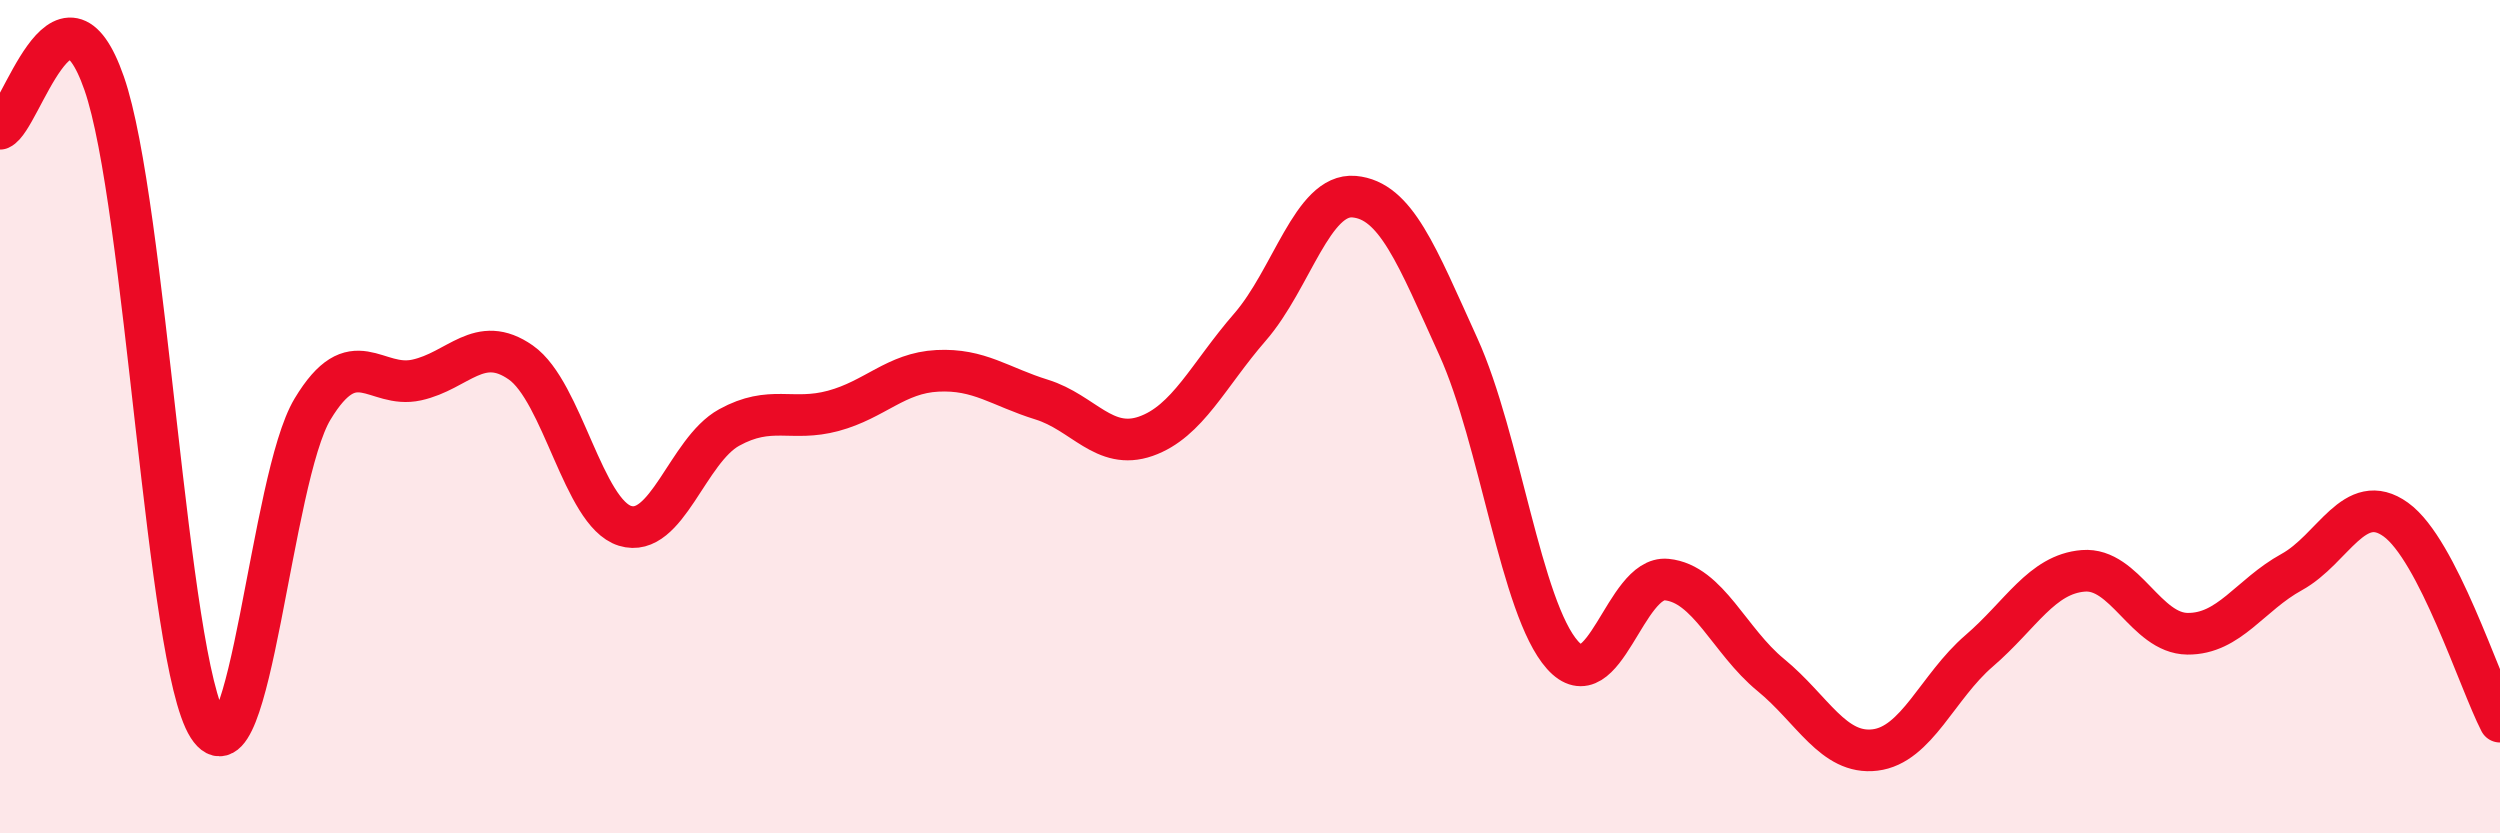
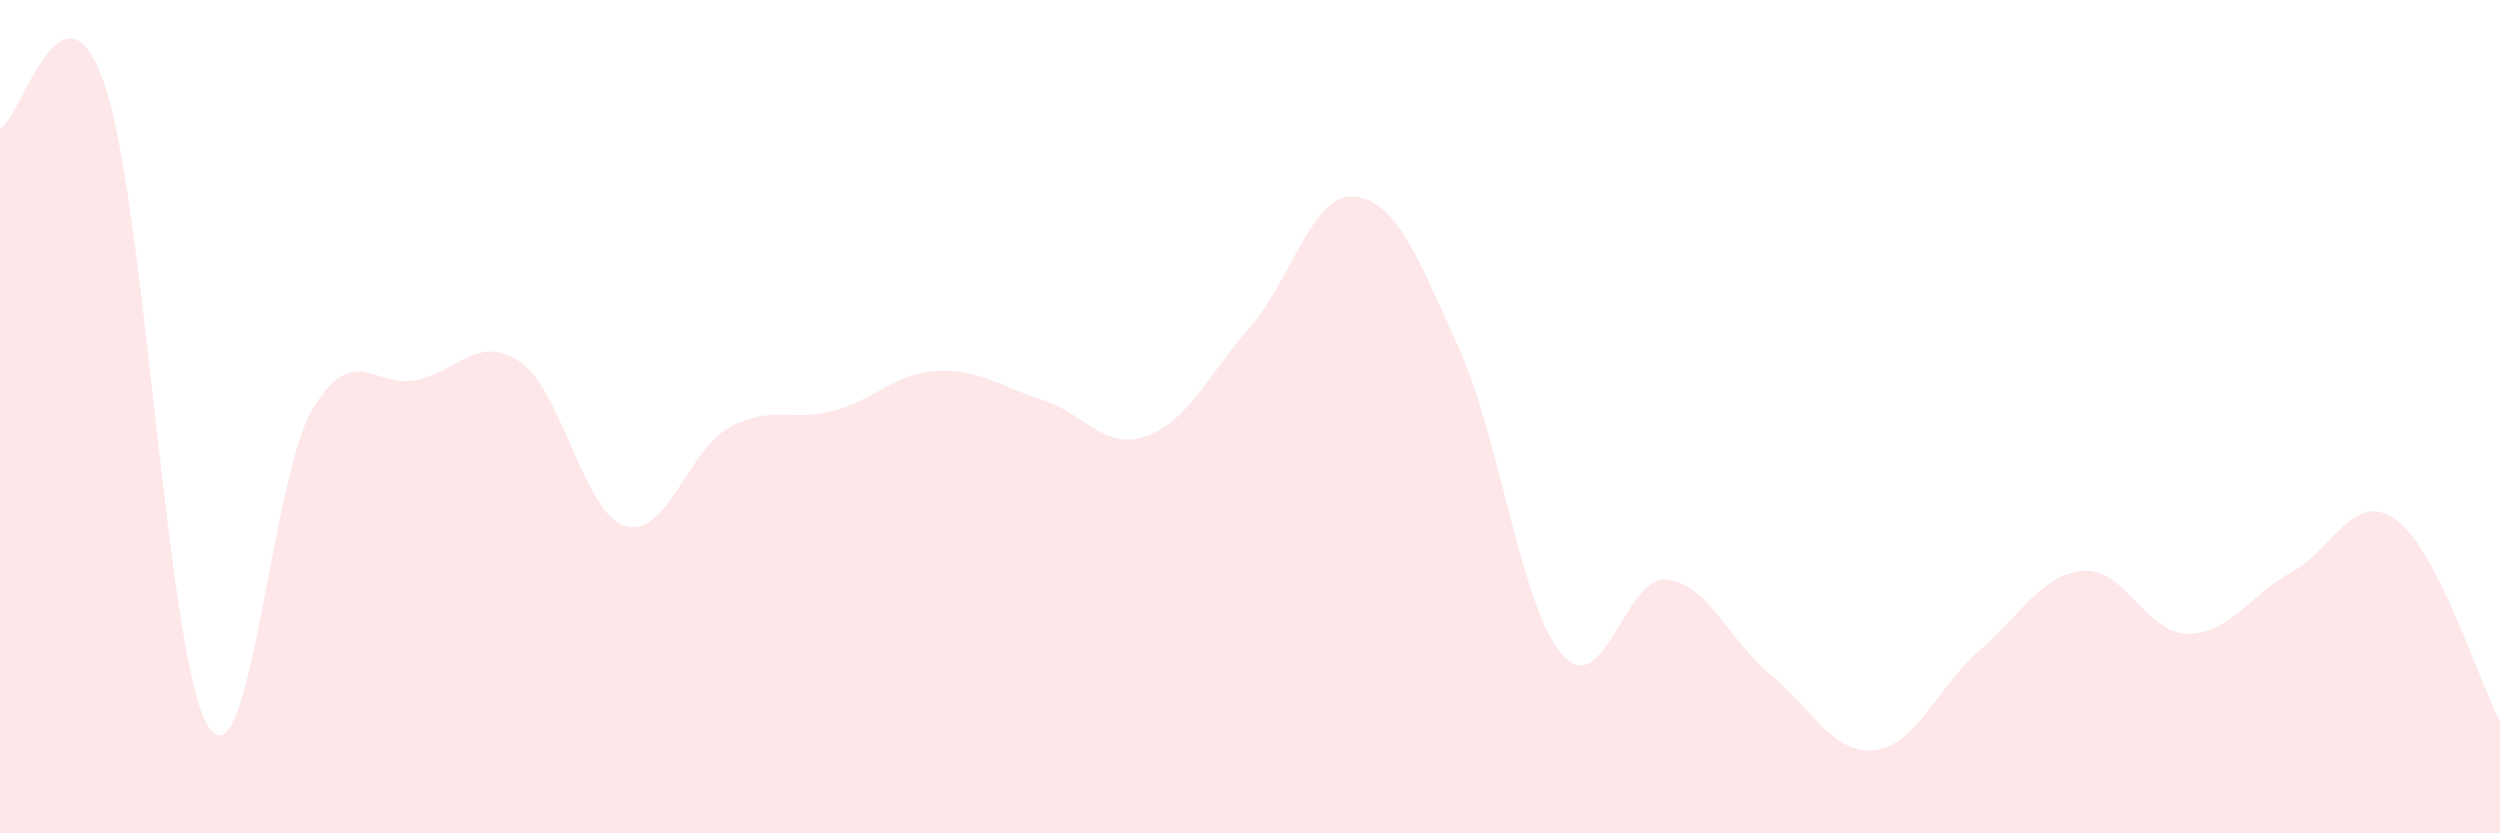
<svg xmlns="http://www.w3.org/2000/svg" width="60" height="20" viewBox="0 0 60 20">
  <path d="M 0,3.09 C 0.5,2.87 1.5,-0.87 2.5,2 C 3.5,4.87 4,15.88 5,17.44 C 6,19 6.5,11.48 7.5,9.82 C 8.5,8.16 9,9.34 10,9.12 C 11,8.9 11.5,8 12.5,8.7 C 13.5,9.4 14,12.31 15,12.62 C 16,12.93 16.5,10.81 17.5,10.26 C 18.5,9.71 19,10.13 20,9.86 C 21,9.59 21.5,8.95 22.5,8.9 C 23.5,8.85 24,9.28 25,9.59 C 26,9.9 26.5,10.82 27.5,10.47 C 28.5,10.12 29,9 30,7.85 C 31,6.7 31.5,4.63 32.5,4.72 C 33.5,4.81 34,6.12 35,8.32 C 36,10.52 36.5,14.6 37.5,15.72 C 38.5,16.84 39,13.81 40,13.91 C 41,14.01 41.5,15.38 42.5,16.2 C 43.5,17.02 44,18.12 45,18 C 46,17.88 46.5,16.48 47.5,15.62 C 48.5,14.76 49,13.78 50,13.7 C 51,13.62 51.5,15.2 52.5,15.21 C 53.5,15.22 54,14.28 55,13.73 C 56,13.18 56.5,11.75 57.5,12.47 C 58.5,13.19 59.5,16.35 60,17.32L60 20L0 20Z" fill="#EB0A25" opacity="0.1" stroke-linecap="round" stroke-linejoin="round" />
-   <path d="M 0,3.09 C 0.5,2.87 1.5,-0.87 2.5,2 C 3.5,4.87 4,15.88 5,17.44 C 6,19 6.5,11.48 7.5,9.82 C 8.5,8.16 9,9.34 10,9.12 C 11,8.9 11.5,8 12.5,8.7 C 13.5,9.4 14,12.31 15,12.62 C 16,12.93 16.5,10.81 17.5,10.26 C 18.5,9.71 19,10.13 20,9.86 C 21,9.59 21.5,8.95 22.5,8.9 C 23.5,8.85 24,9.28 25,9.59 C 26,9.9 26.5,10.82 27.5,10.47 C 28.5,10.12 29,9 30,7.85 C 31,6.7 31.5,4.63 32.5,4.72 C 33.5,4.81 34,6.12 35,8.32 C 36,10.52 36.5,14.6 37.5,15.72 C 38.5,16.84 39,13.81 40,13.91 C 41,14.01 41.5,15.38 42.5,16.2 C 43.5,17.02 44,18.12 45,18 C 46,17.88 46.5,16.48 47.5,15.62 C 48.5,14.76 49,13.78 50,13.7 C 51,13.62 51.5,15.2 52.5,15.21 C 53.5,15.22 54,14.28 55,13.73 C 56,13.18 56.5,11.75 57.5,12.47 C 58.5,13.19 59.5,16.35 60,17.32" stroke="#EB0A25" stroke-width="1" fill="none" stroke-linecap="round" stroke-linejoin="round" />
</svg>